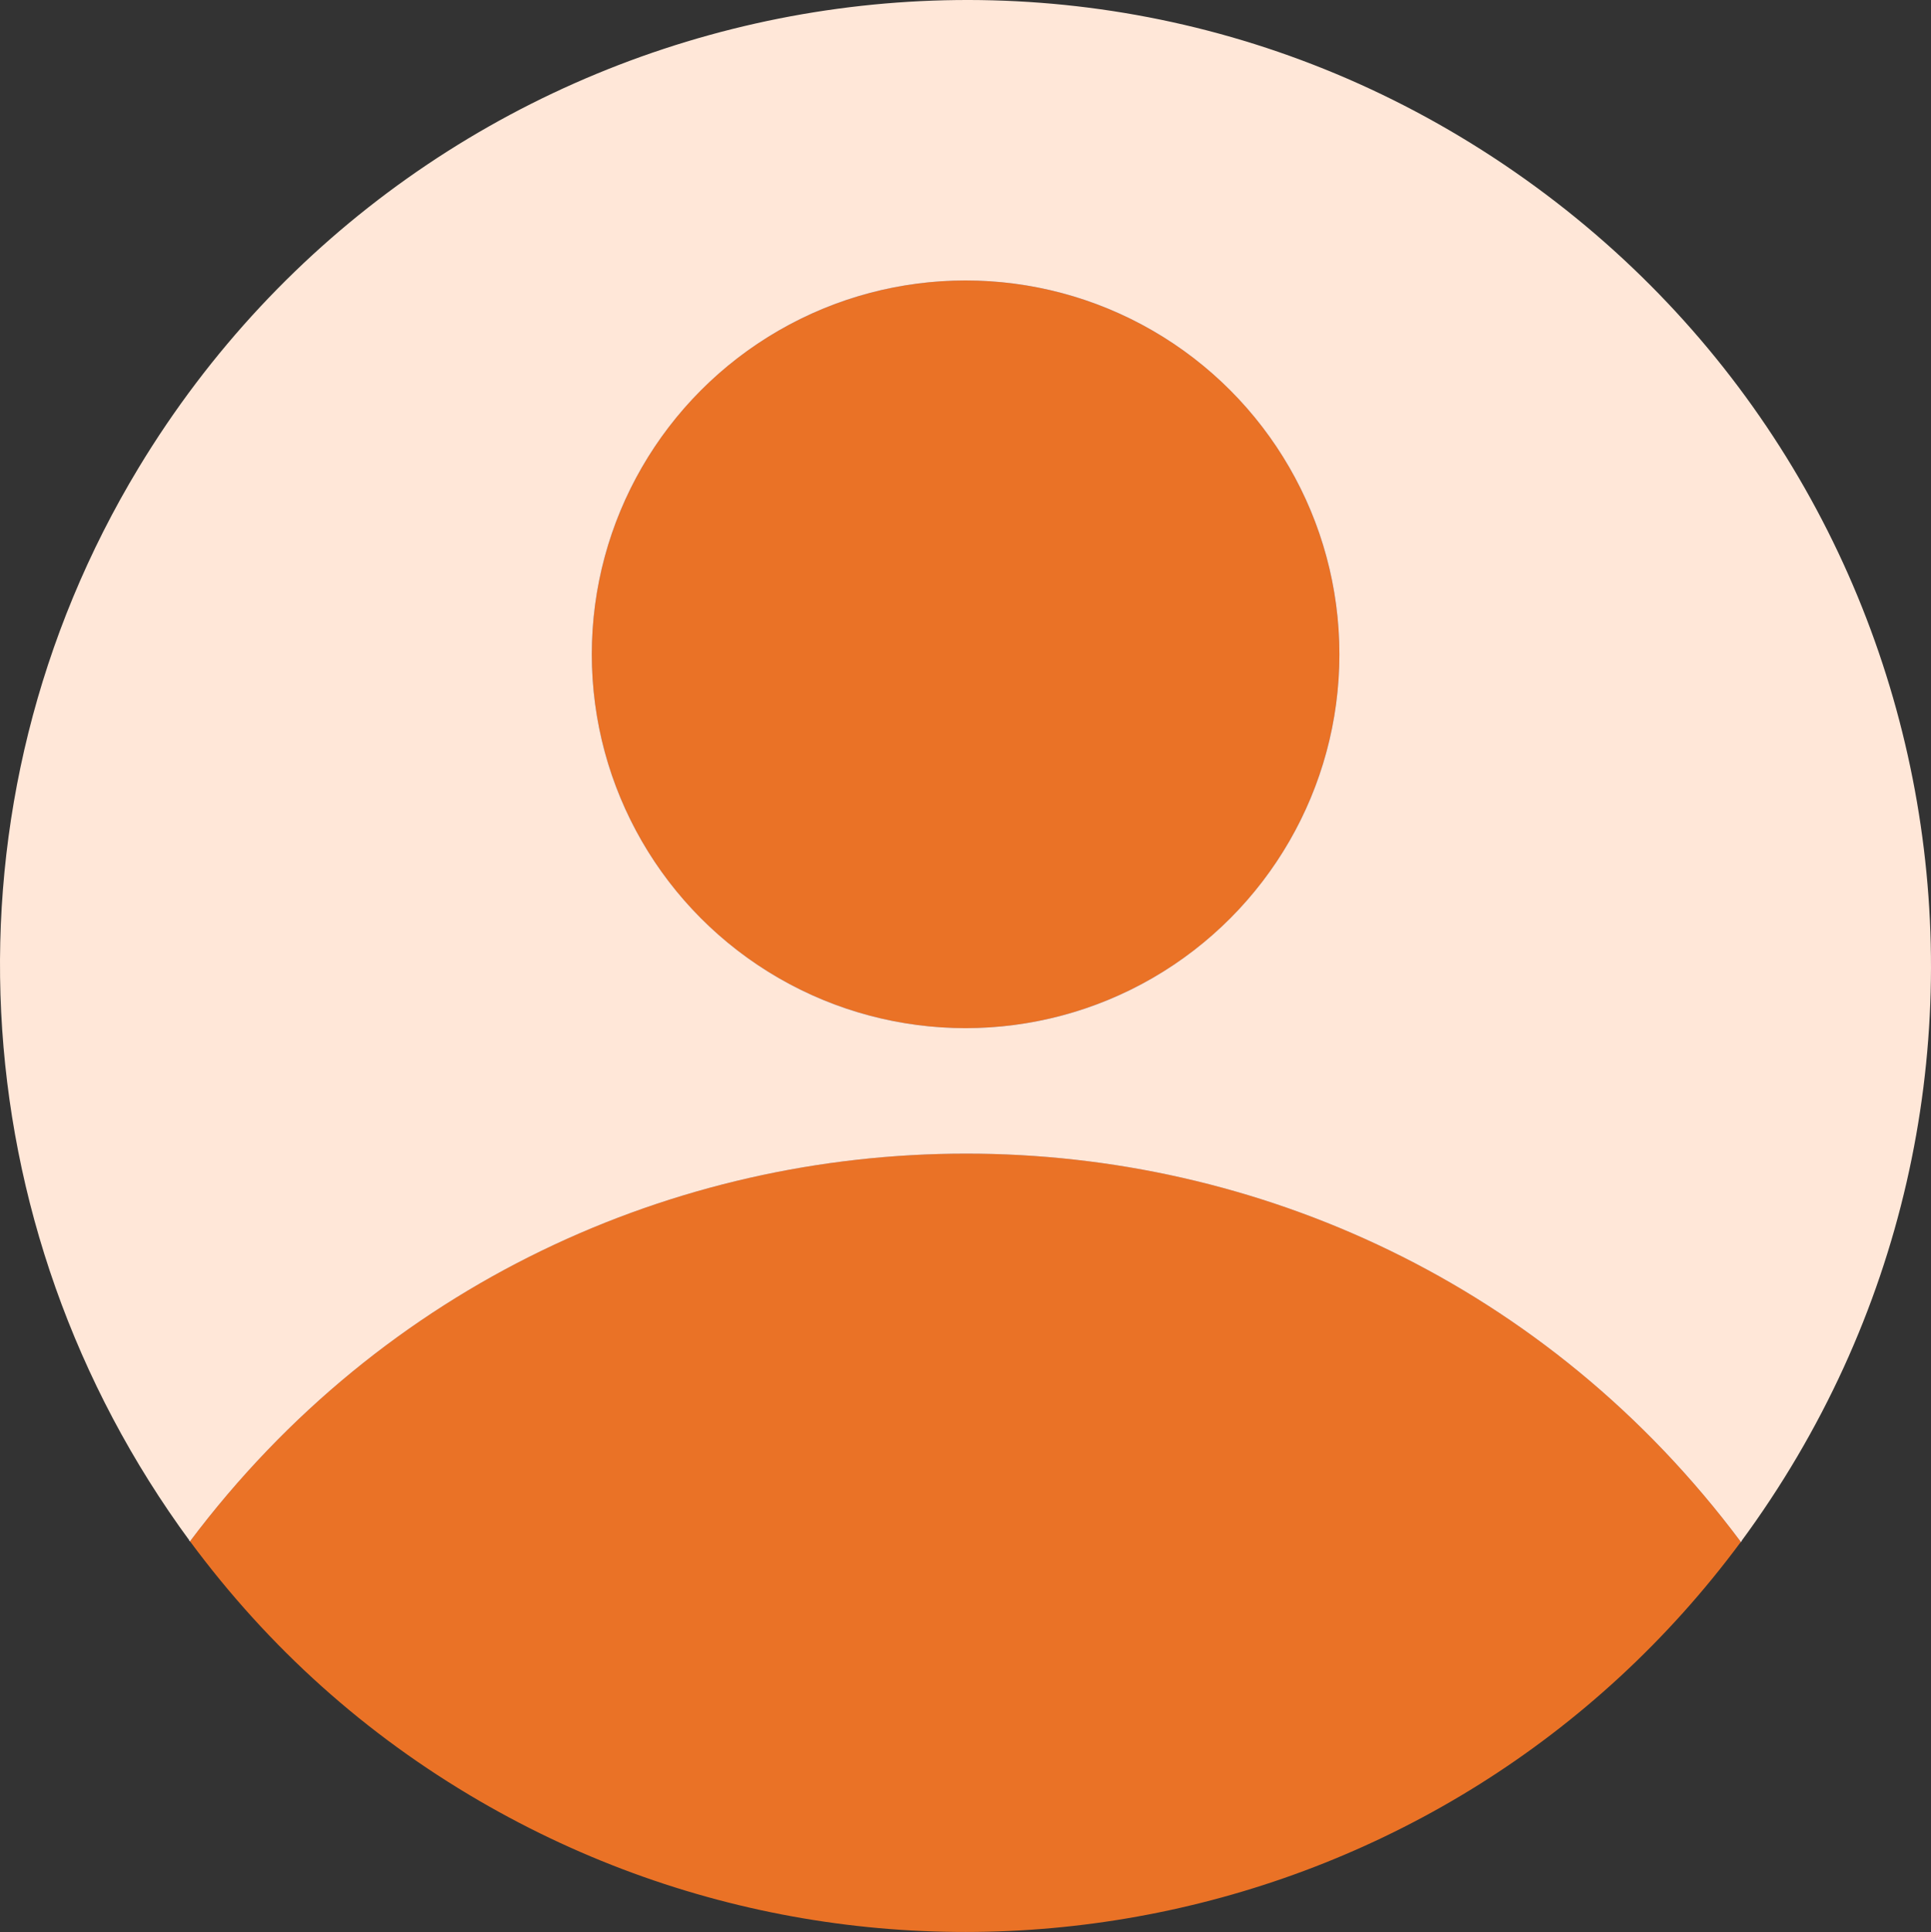
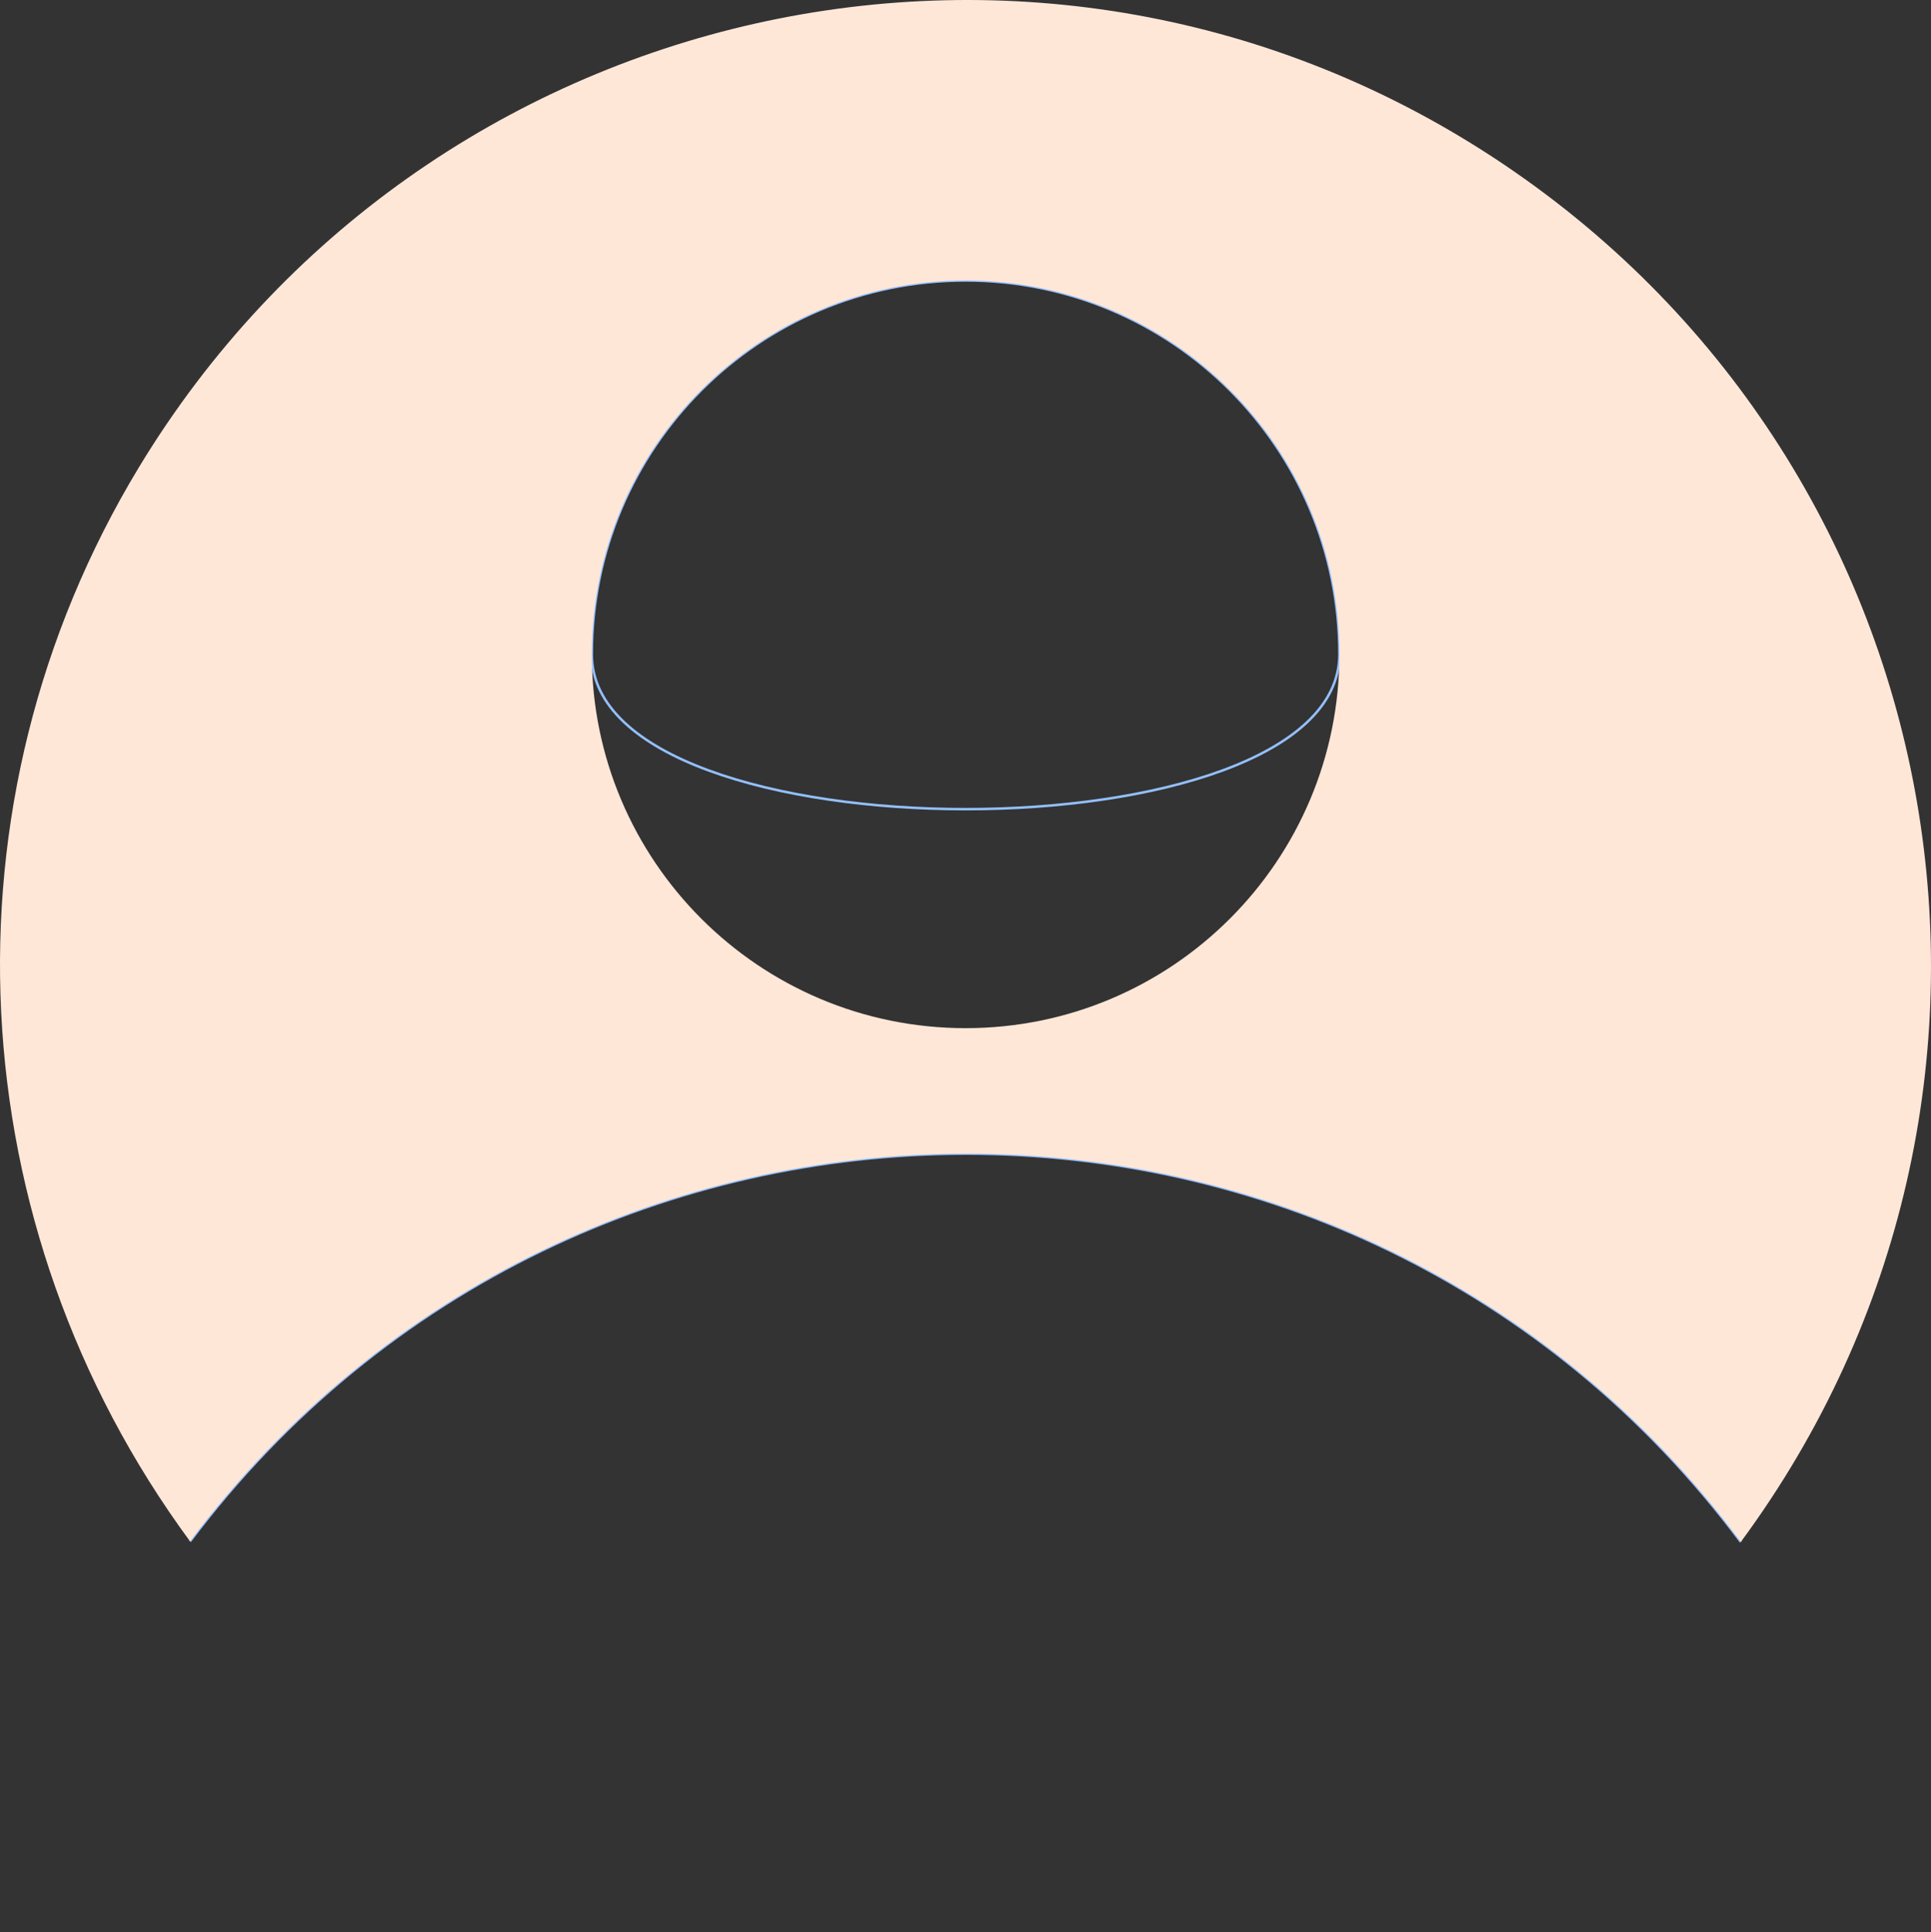
<svg xmlns="http://www.w3.org/2000/svg" width="1547.74" height="1548.344" viewBox="0 0 1547.74 1548.344">
  <rect x="0" y="0" width="1547.74" height="1548.344" fill="#333333" stroke="none" />
  <g id="user" transform="translate(-8.029 -7.998)">
    <g id="Group_42" data-name="Group 42" transform="translate(160.318 232.767)">
      <path id="Path_800" data-name="Path 800" d="M1299.862,615.377C989.8,199.968,367.76,201.154,56.82,614.908" transform="translate(-56.82 395.569)" fill="none" stroke="#94c0ff" stroke-width="2" />
-       <path id="Path_801" data-name="Path 801" d="M759.22,379.62c0-165.47-134.14-299.61-299.61-299.61S160,214.15,160,379.62s134.14,299.61,299.61,299.61S759.22,545.09,759.22,379.62" transform="translate(162.052 -80.01)" fill="none" stroke="#94c0ff" stroke-width="2" />
+       <path id="Path_801" data-name="Path 801" d="M759.22,379.62c0-165.47-134.14-299.61-299.61-299.61S160,214.15,160,379.62S759.22,545.09,759.22,379.62" transform="translate(162.052 -80.01)" fill="none" stroke="#94c0ff" stroke-width="2" />
    </g>
    <path id="Path_802" data-name="Path 802" d="M1403.36,1243.712c-310.066-415.409-932.1-414.222-1243.042-.468C-25.616,990.484-43.657,652.015,119.242,382.712,347.312,5.7,844.81-108.231,1213.15,139.628,1580.335,386.676,1666.2,887.514,1403.36,1243.712ZM1081.589,532.377c0-165.47-134.14-299.61-299.61-299.61s-299.61,134.14-299.61,299.61,134.14,299.61,299.61,299.61,299.61-134.14,299.61-299.61Z" transform="translate(0 0)" fill="#ffe7d8" />
-     <circle id="Ellipse_11" data-name="Ellipse 11" cx="299.61" cy="299.61" r="299.61" transform="translate(482.369 232.767)" fill="#ea7226" />
-     <path id="Path_803" data-name="Path 803" d="M1299.862,615.377C1064.8,932.934,628.448,1020.485,288.73,822.909q-136.9-79.623-231.91-208C367.76,201.154,989.8,199.968,1299.862,615.377Z" transform="translate(103.498 628.336)" fill="#ea7226" />
  </g>
</svg>